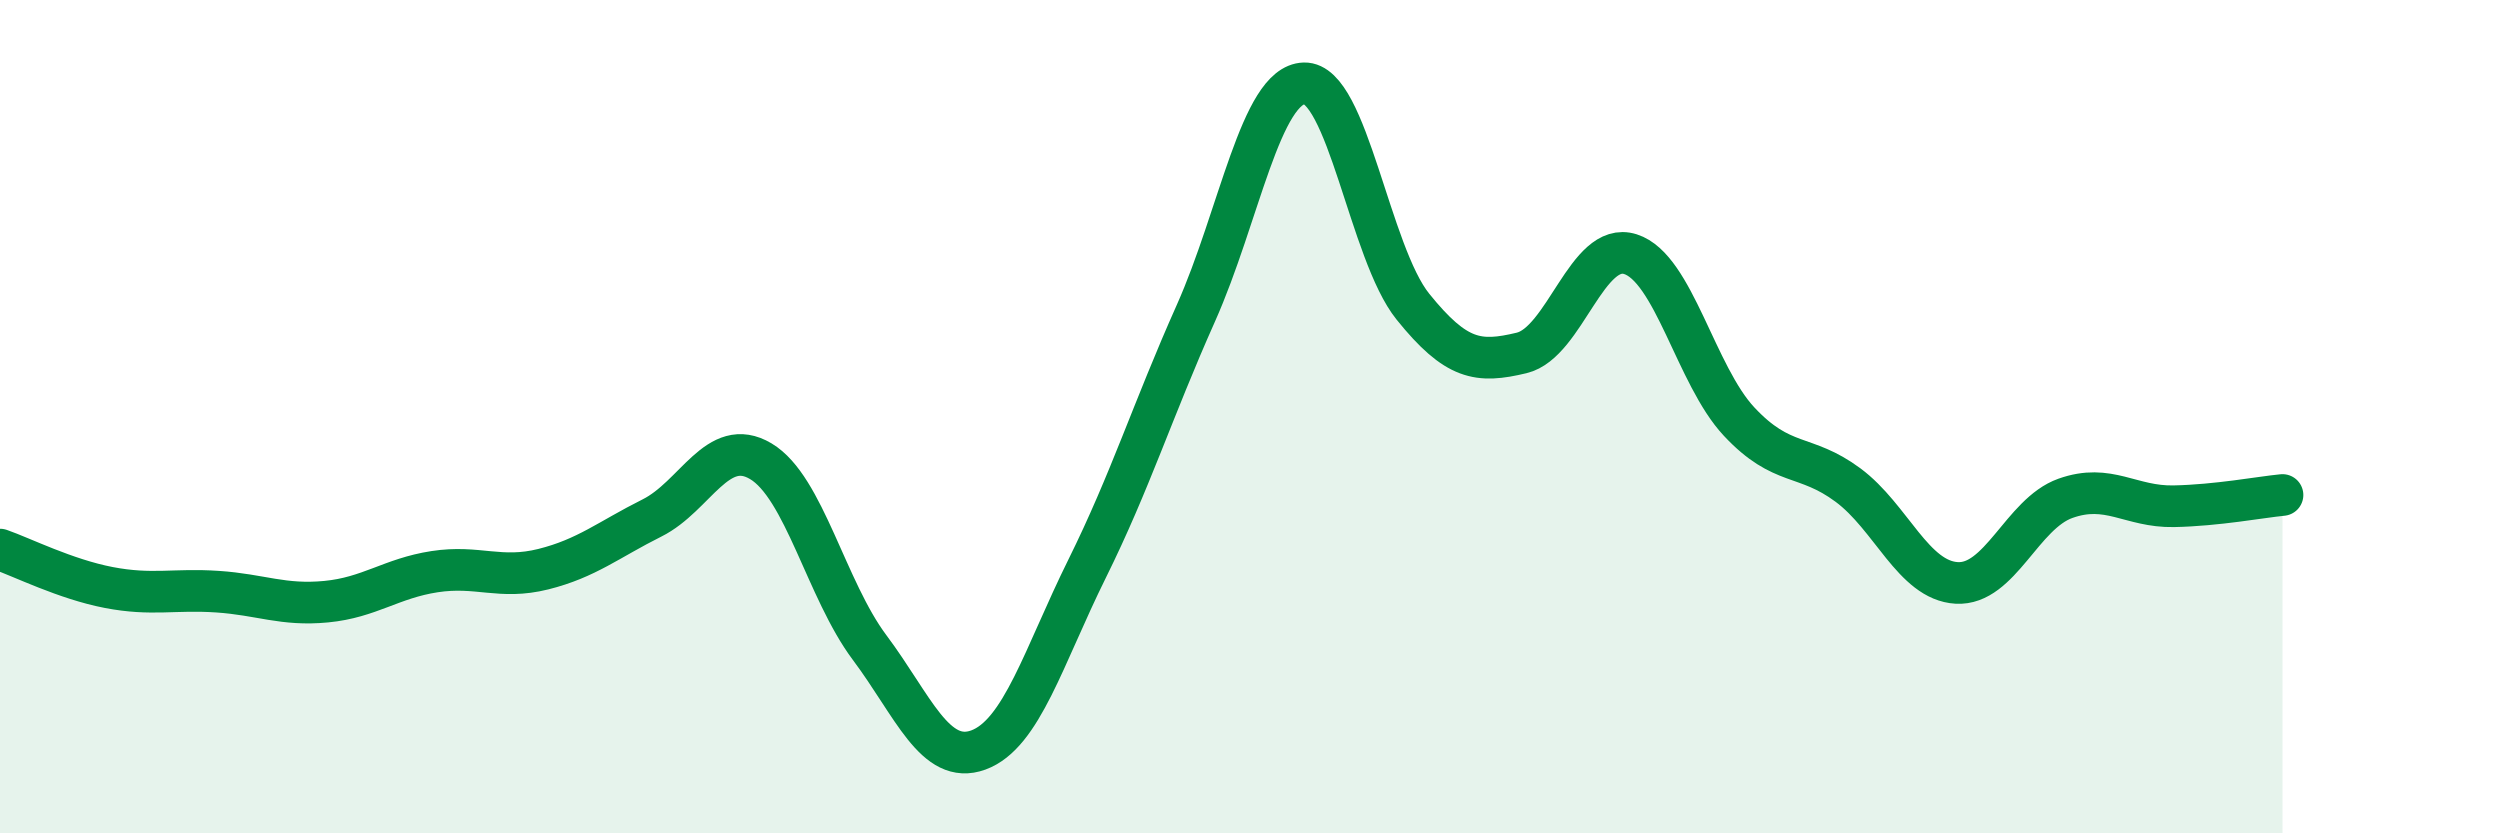
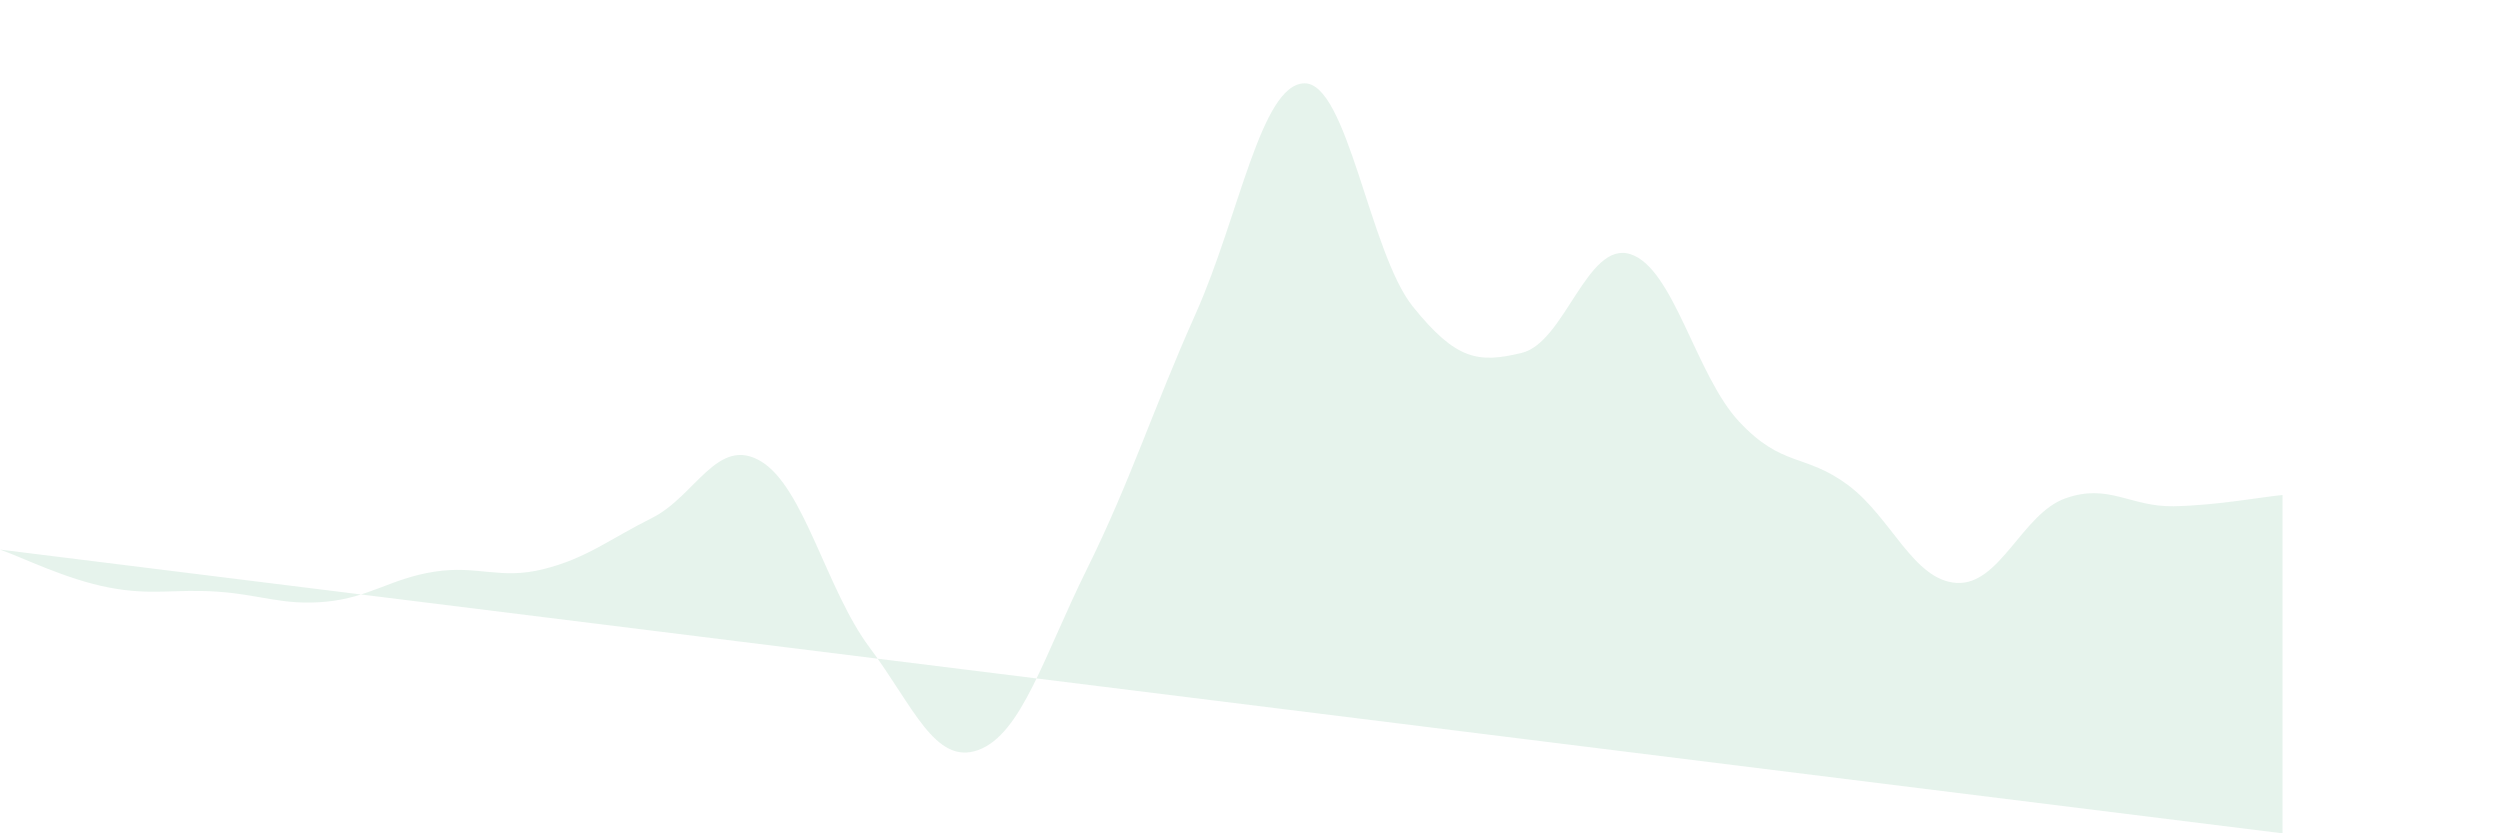
<svg xmlns="http://www.w3.org/2000/svg" width="60" height="20" viewBox="0 0 60 20">
-   <path d="M 0,13.19 C 0.52,13.37 1.57,13.9 2.61,14.1 C 3.65,14.3 4.18,14.13 5.22,14.2 C 6.26,14.27 6.79,14.54 7.83,14.44 C 8.87,14.34 9.39,13.88 10.43,13.72 C 11.47,13.56 12,13.92 13.04,13.66 C 14.08,13.4 14.61,12.95 15.65,12.43 C 16.69,11.91 17.22,10.45 18.26,11.07 C 19.3,11.69 19.83,14.15 20.87,15.54 C 21.91,16.93 22.44,18.38 23.48,18 C 24.52,17.62 25.05,15.75 26.09,13.65 C 27.13,11.55 27.66,9.85 28.7,7.52 C 29.74,5.19 30.26,2.03 31.3,2 C 32.34,1.97 32.87,6.07 33.91,7.36 C 34.95,8.65 35.48,8.72 36.52,8.47 C 37.56,8.22 38.09,5.77 39.13,6.1 C 40.17,6.43 40.7,9.01 41.74,10.12 C 42.78,11.23 43.31,10.87 44.35,11.64 C 45.39,12.41 45.92,13.93 46.96,13.99 C 48,14.05 48.53,12.33 49.57,11.96 C 50.61,11.59 51.13,12.17 52.17,12.15 C 53.21,12.13 54.26,11.93 54.78,11.88L54.78 20L0 20Z" fill="#008740" opacity="0.1" stroke-linecap="round" stroke-linejoin="round" />
-   <path d="M 0,13.19 C 0.52,13.37 1.57,13.9 2.61,14.1 C 3.65,14.3 4.18,14.13 5.22,14.2 C 6.26,14.27 6.79,14.54 7.83,14.44 C 8.87,14.34 9.39,13.88 10.43,13.72 C 11.47,13.56 12,13.92 13.04,13.66 C 14.08,13.4 14.61,12.95 15.65,12.43 C 16.69,11.91 17.22,10.45 18.26,11.07 C 19.3,11.69 19.83,14.15 20.87,15.54 C 21.91,16.93 22.44,18.38 23.48,18 C 24.52,17.62 25.05,15.75 26.09,13.65 C 27.13,11.55 27.66,9.85 28.7,7.52 C 29.74,5.19 30.26,2.03 31.3,2 C 32.34,1.97 32.87,6.07 33.91,7.36 C 34.95,8.65 35.48,8.72 36.52,8.47 C 37.56,8.22 38.09,5.77 39.13,6.1 C 40.17,6.43 40.7,9.01 41.74,10.12 C 42.78,11.23 43.31,10.87 44.35,11.64 C 45.39,12.41 45.92,13.93 46.96,13.99 C 48,14.05 48.53,12.33 49.57,11.96 C 50.61,11.59 51.13,12.17 52.17,12.15 C 53.21,12.13 54.26,11.93 54.78,11.88" stroke="#008740" stroke-width="1" fill="none" stroke-linecap="round" stroke-linejoin="round" />
+   <path d="M 0,13.19 C 0.52,13.37 1.57,13.9 2.61,14.1 C 3.65,14.3 4.18,14.13 5.22,14.2 C 6.26,14.27 6.79,14.54 7.83,14.44 C 8.87,14.34 9.39,13.88 10.43,13.72 C 11.47,13.56 12,13.92 13.04,13.66 C 14.08,13.4 14.61,12.95 15.65,12.43 C 16.69,11.91 17.22,10.45 18.26,11.07 C 19.3,11.69 19.83,14.15 20.87,15.54 C 21.91,16.93 22.44,18.38 23.48,18 C 24.52,17.62 25.05,15.75 26.09,13.65 C 27.13,11.55 27.66,9.85 28.7,7.52 C 29.74,5.19 30.26,2.03 31.3,2 C 32.34,1.97 32.87,6.07 33.91,7.36 C 34.95,8.65 35.48,8.72 36.52,8.47 C 37.56,8.22 38.09,5.77 39.13,6.1 C 40.17,6.43 40.7,9.01 41.74,10.12 C 42.78,11.23 43.31,10.87 44.35,11.64 C 45.39,12.41 45.92,13.93 46.96,13.99 C 48,14.05 48.53,12.33 49.57,11.96 C 50.61,11.59 51.13,12.17 52.17,12.15 C 53.21,12.13 54.26,11.93 54.78,11.88L54.78 20Z" fill="#008740" opacity="0.1" stroke-linecap="round" stroke-linejoin="round" />
</svg>